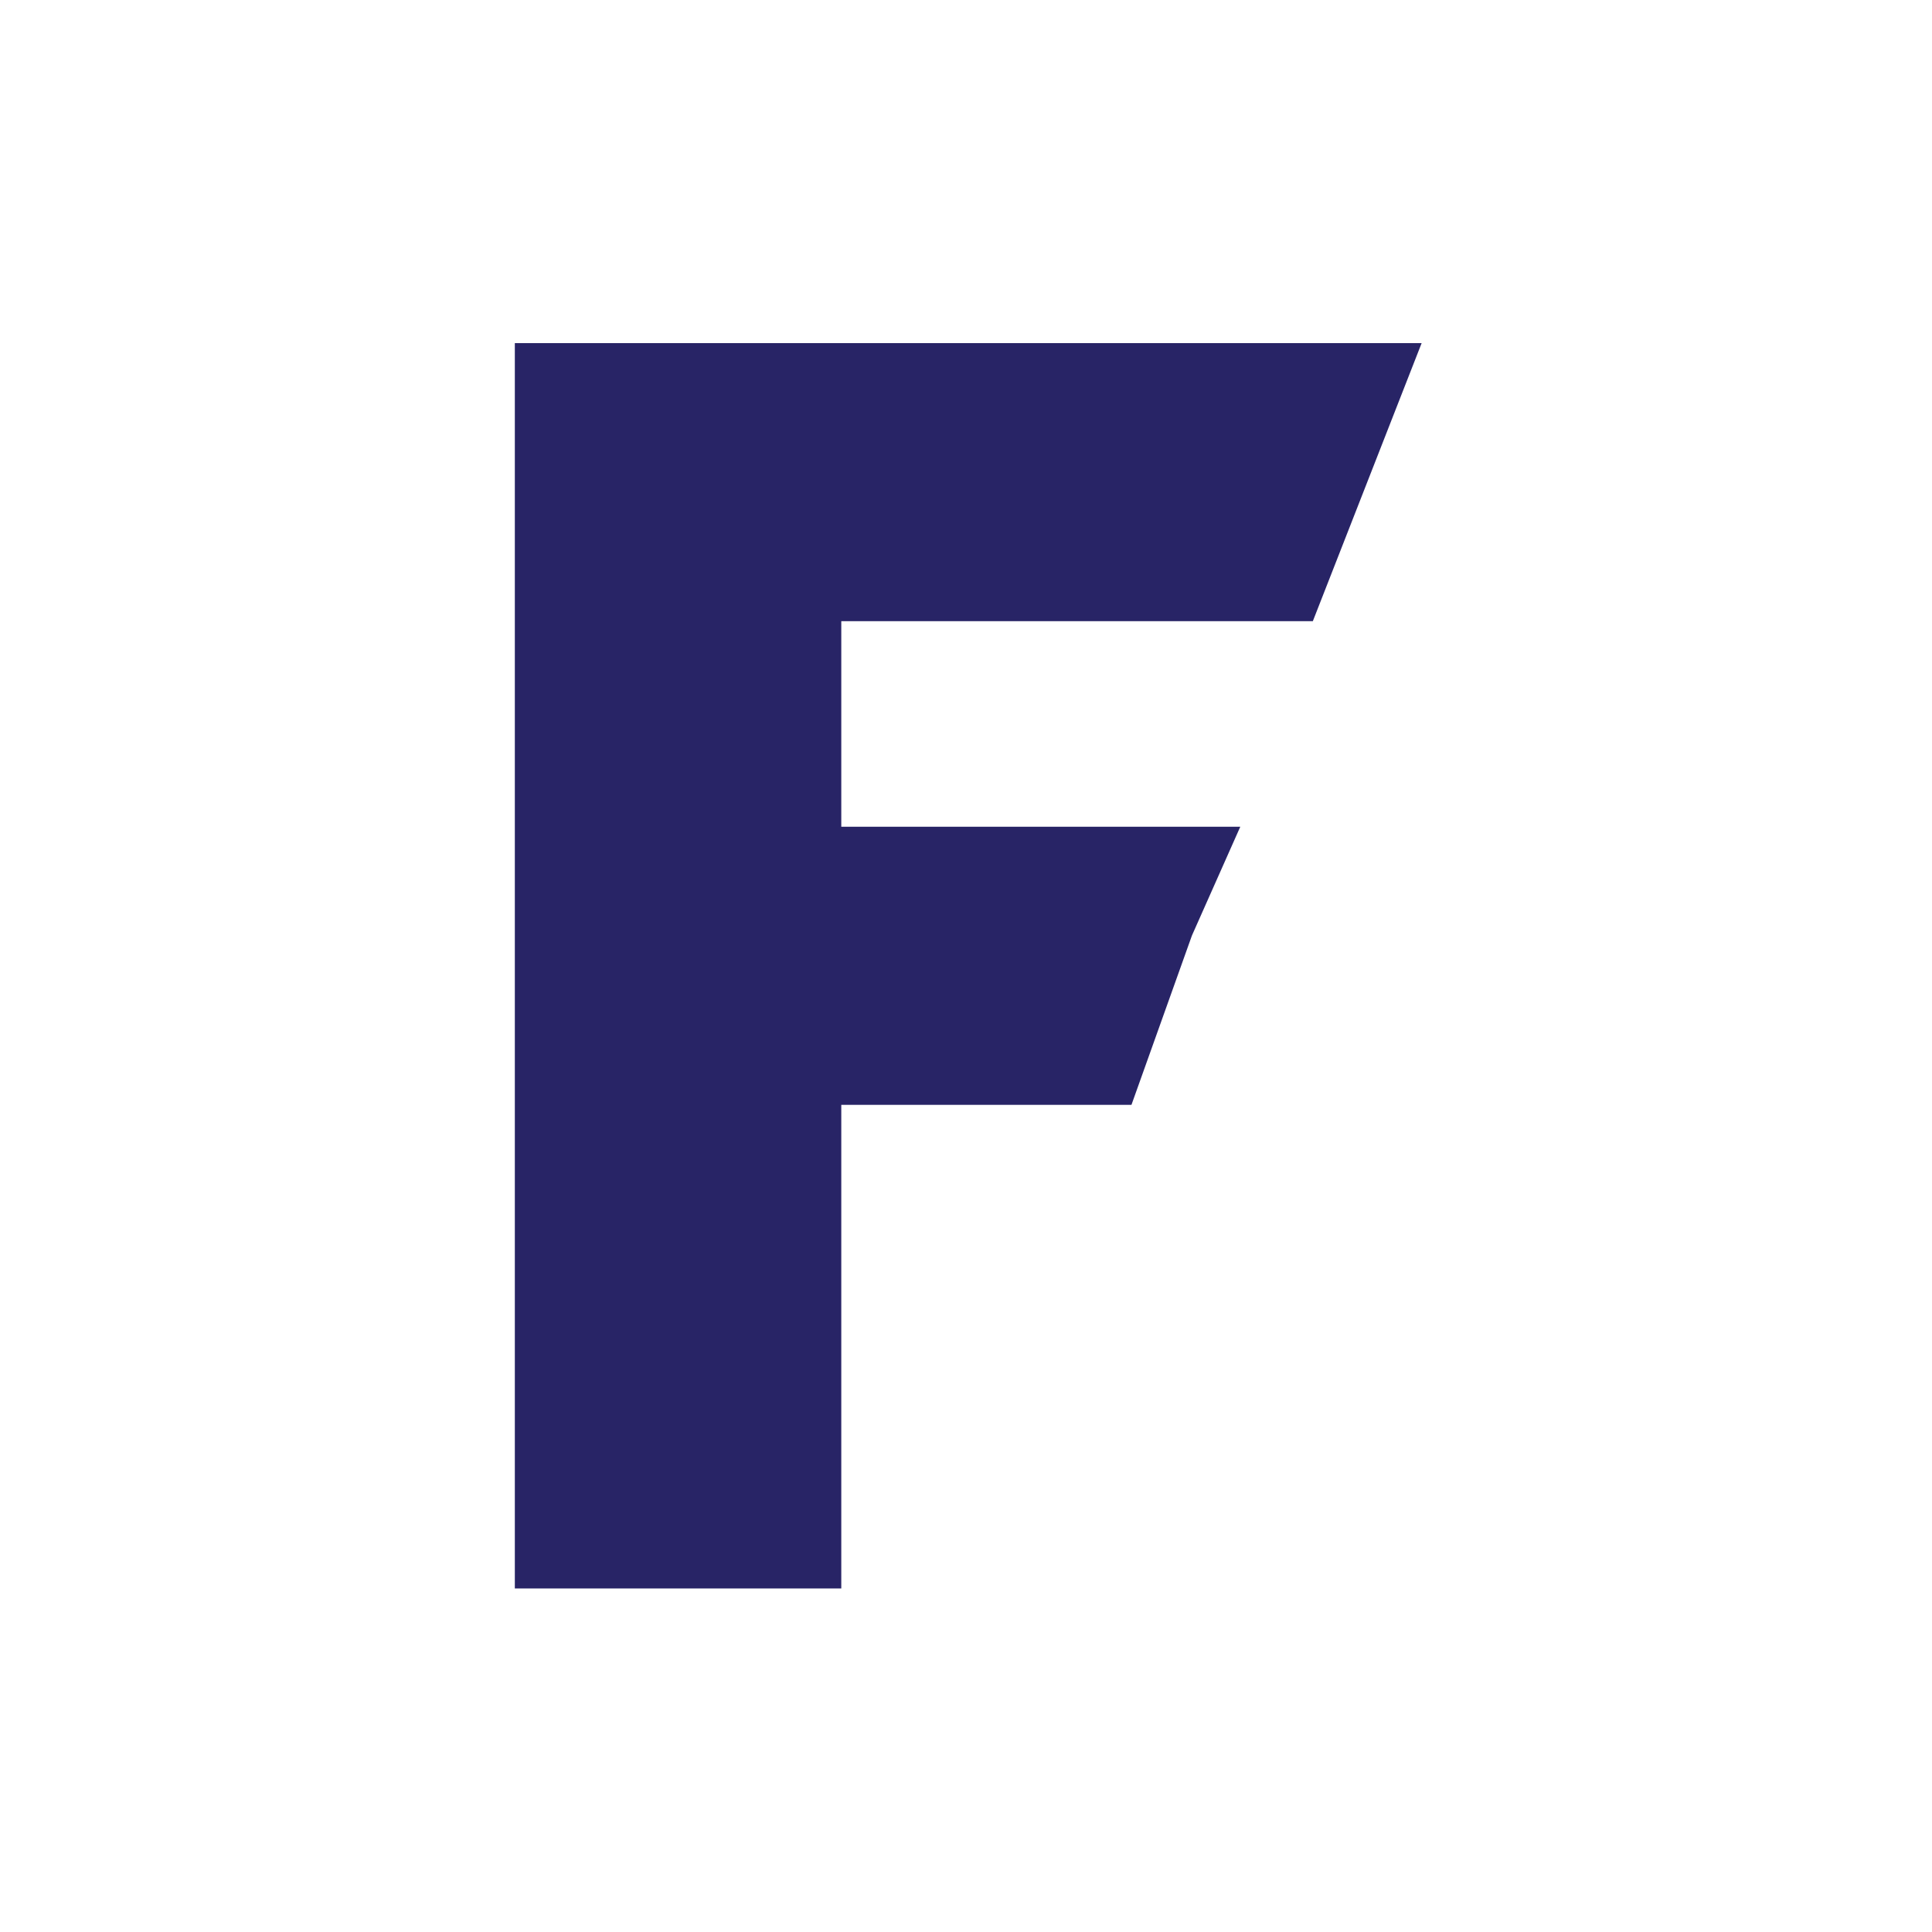
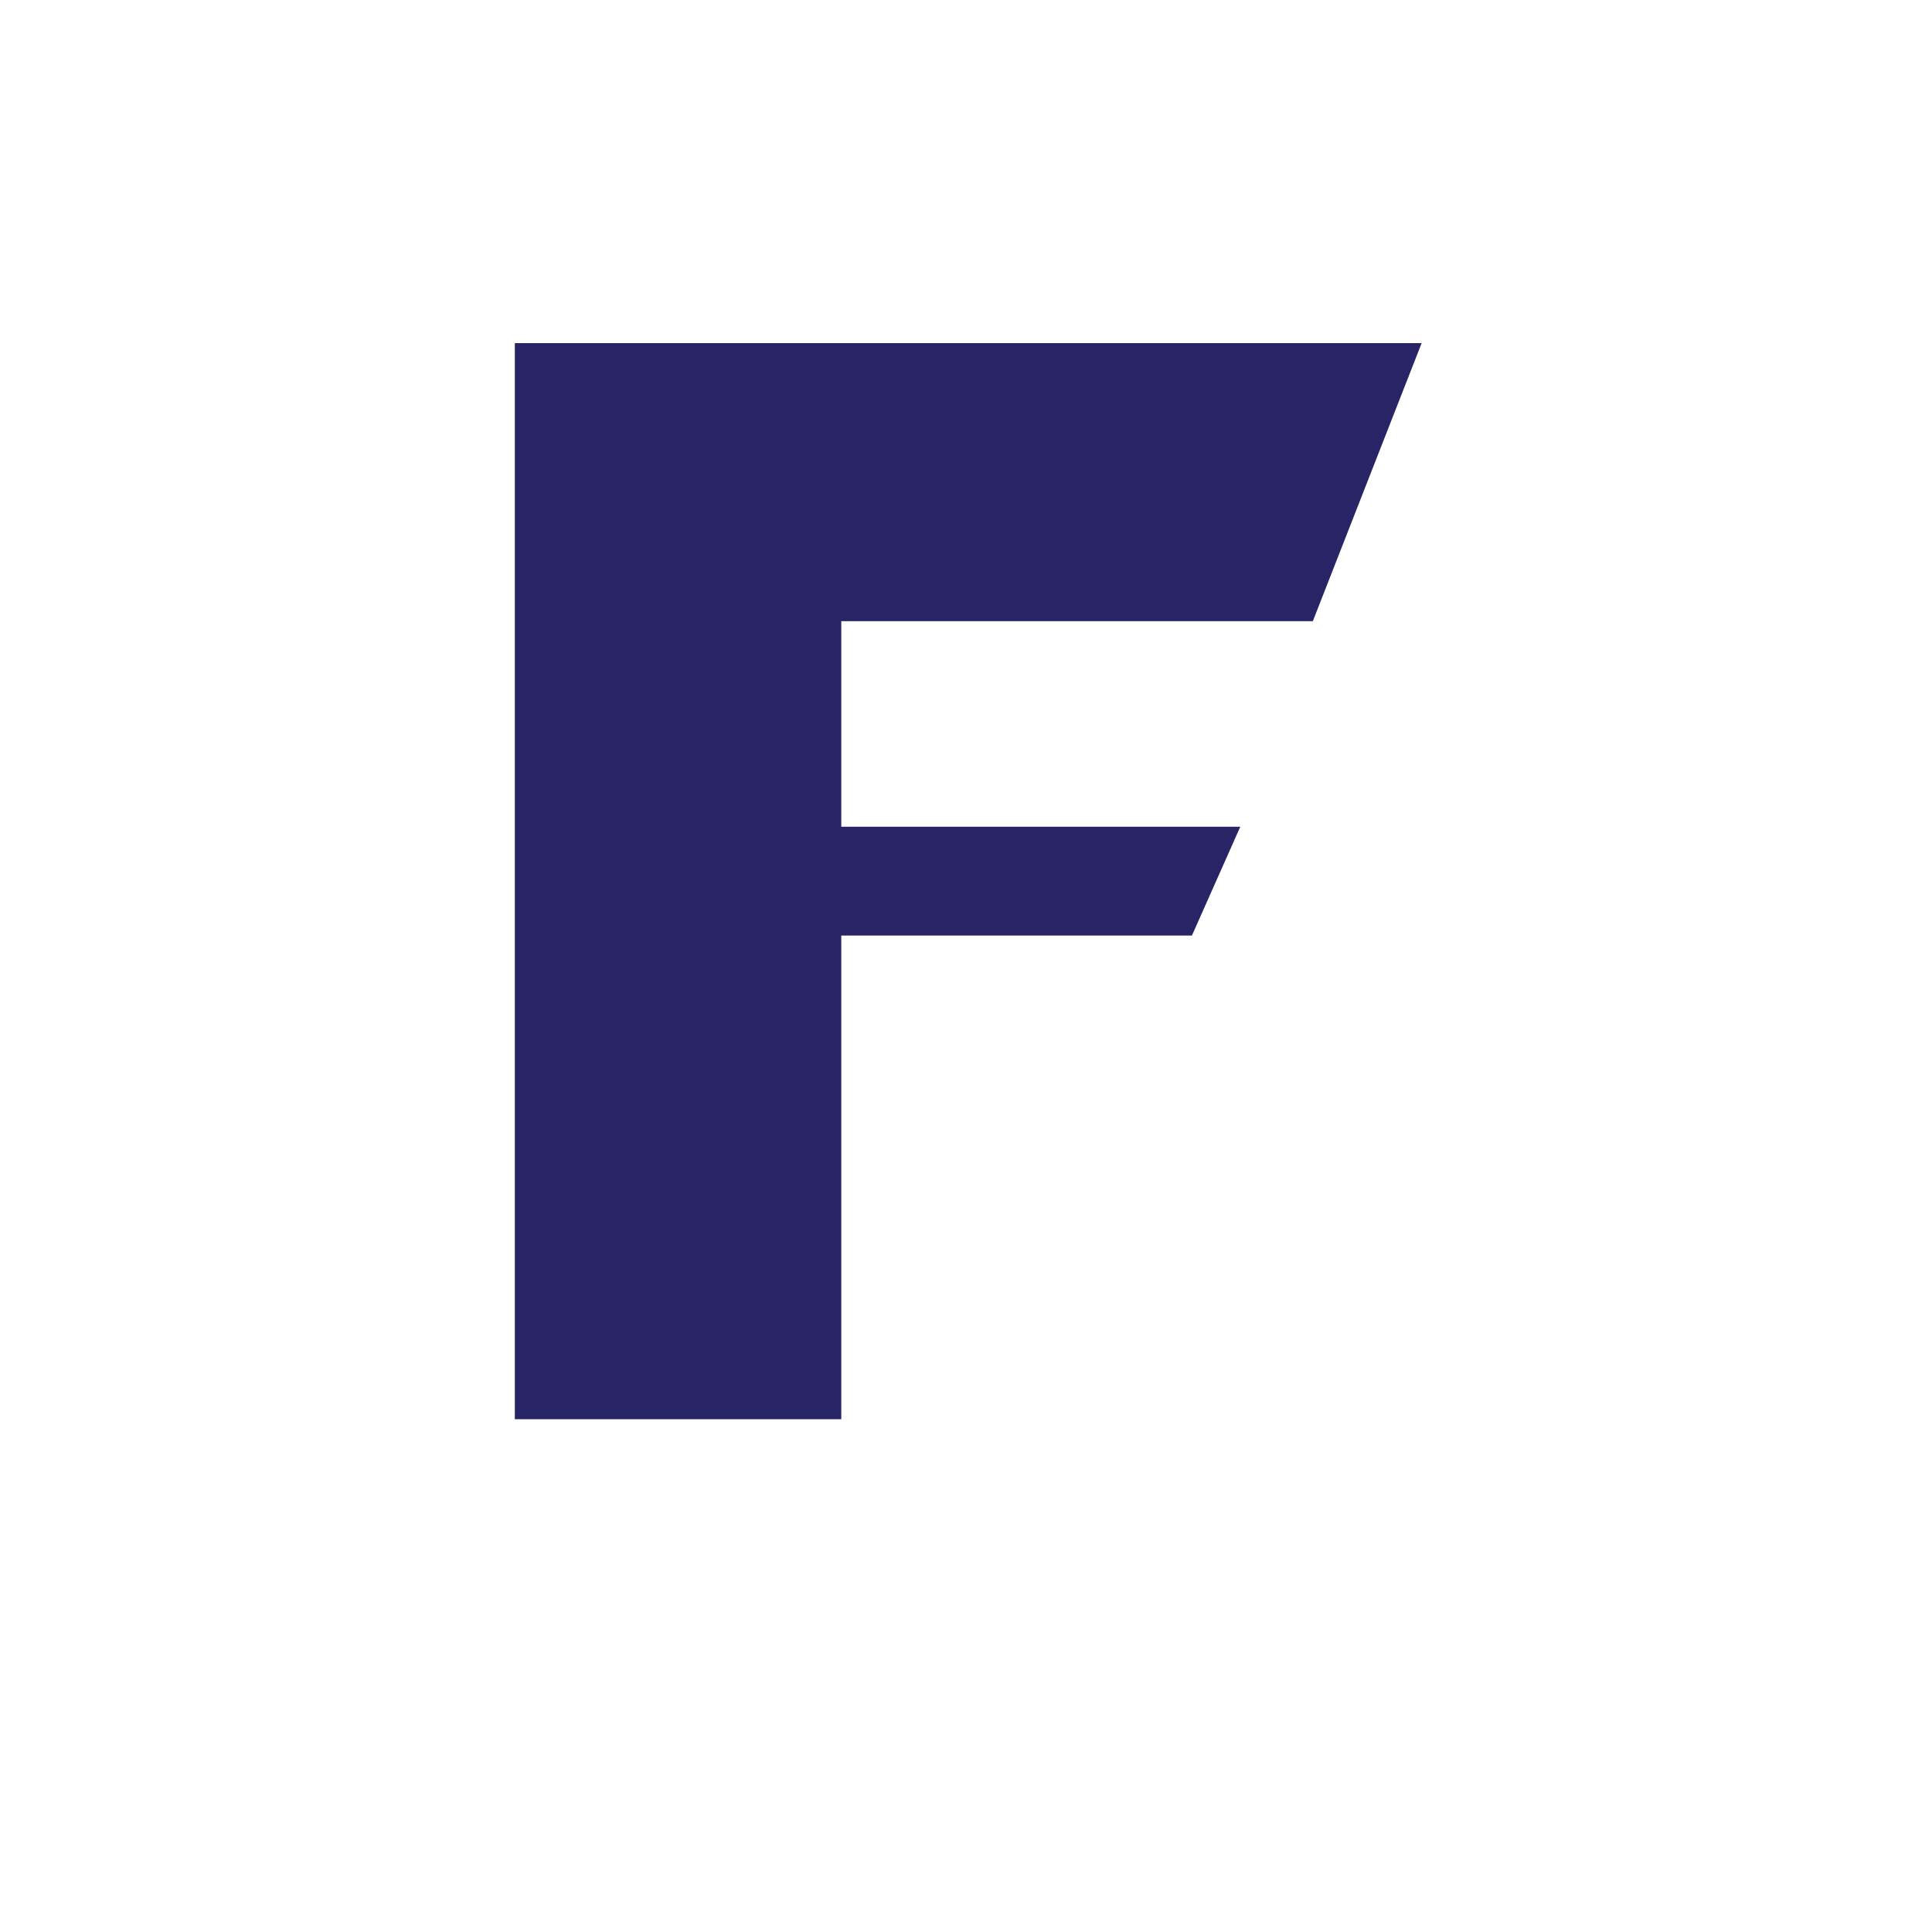
<svg xmlns="http://www.w3.org/2000/svg" version="1.1" id="svg2" x="0px" y="0px" viewBox="0 0 21.3 21.3" style="enable-background:new 0 0 21.3 21.3;" xml:space="preserve">
  <style type="text/css">
	.st0{fill:#282466;}
</style>
  <g id="g10" transform="matrix(1.333,0,0,-1.333,0,21.333)">
    <g id="g12" transform="translate(6.558,11.866)">
-       <path id="path14" class="st0" d="M0.4-1v-1.7h3.3L3.3-3.6L2.8-5H0.4v-4h-2.7V1.3h7.5L4.3-1H3.6v0H0.4z" />
+       <path id="path14" class="st0" d="M0.4-1v-1.7h3.3L3.3-3.6H0.4v-4h-2.7V1.3h7.5L4.3-1H3.6v0H0.4z" />
    </g>
  </g>
</svg>